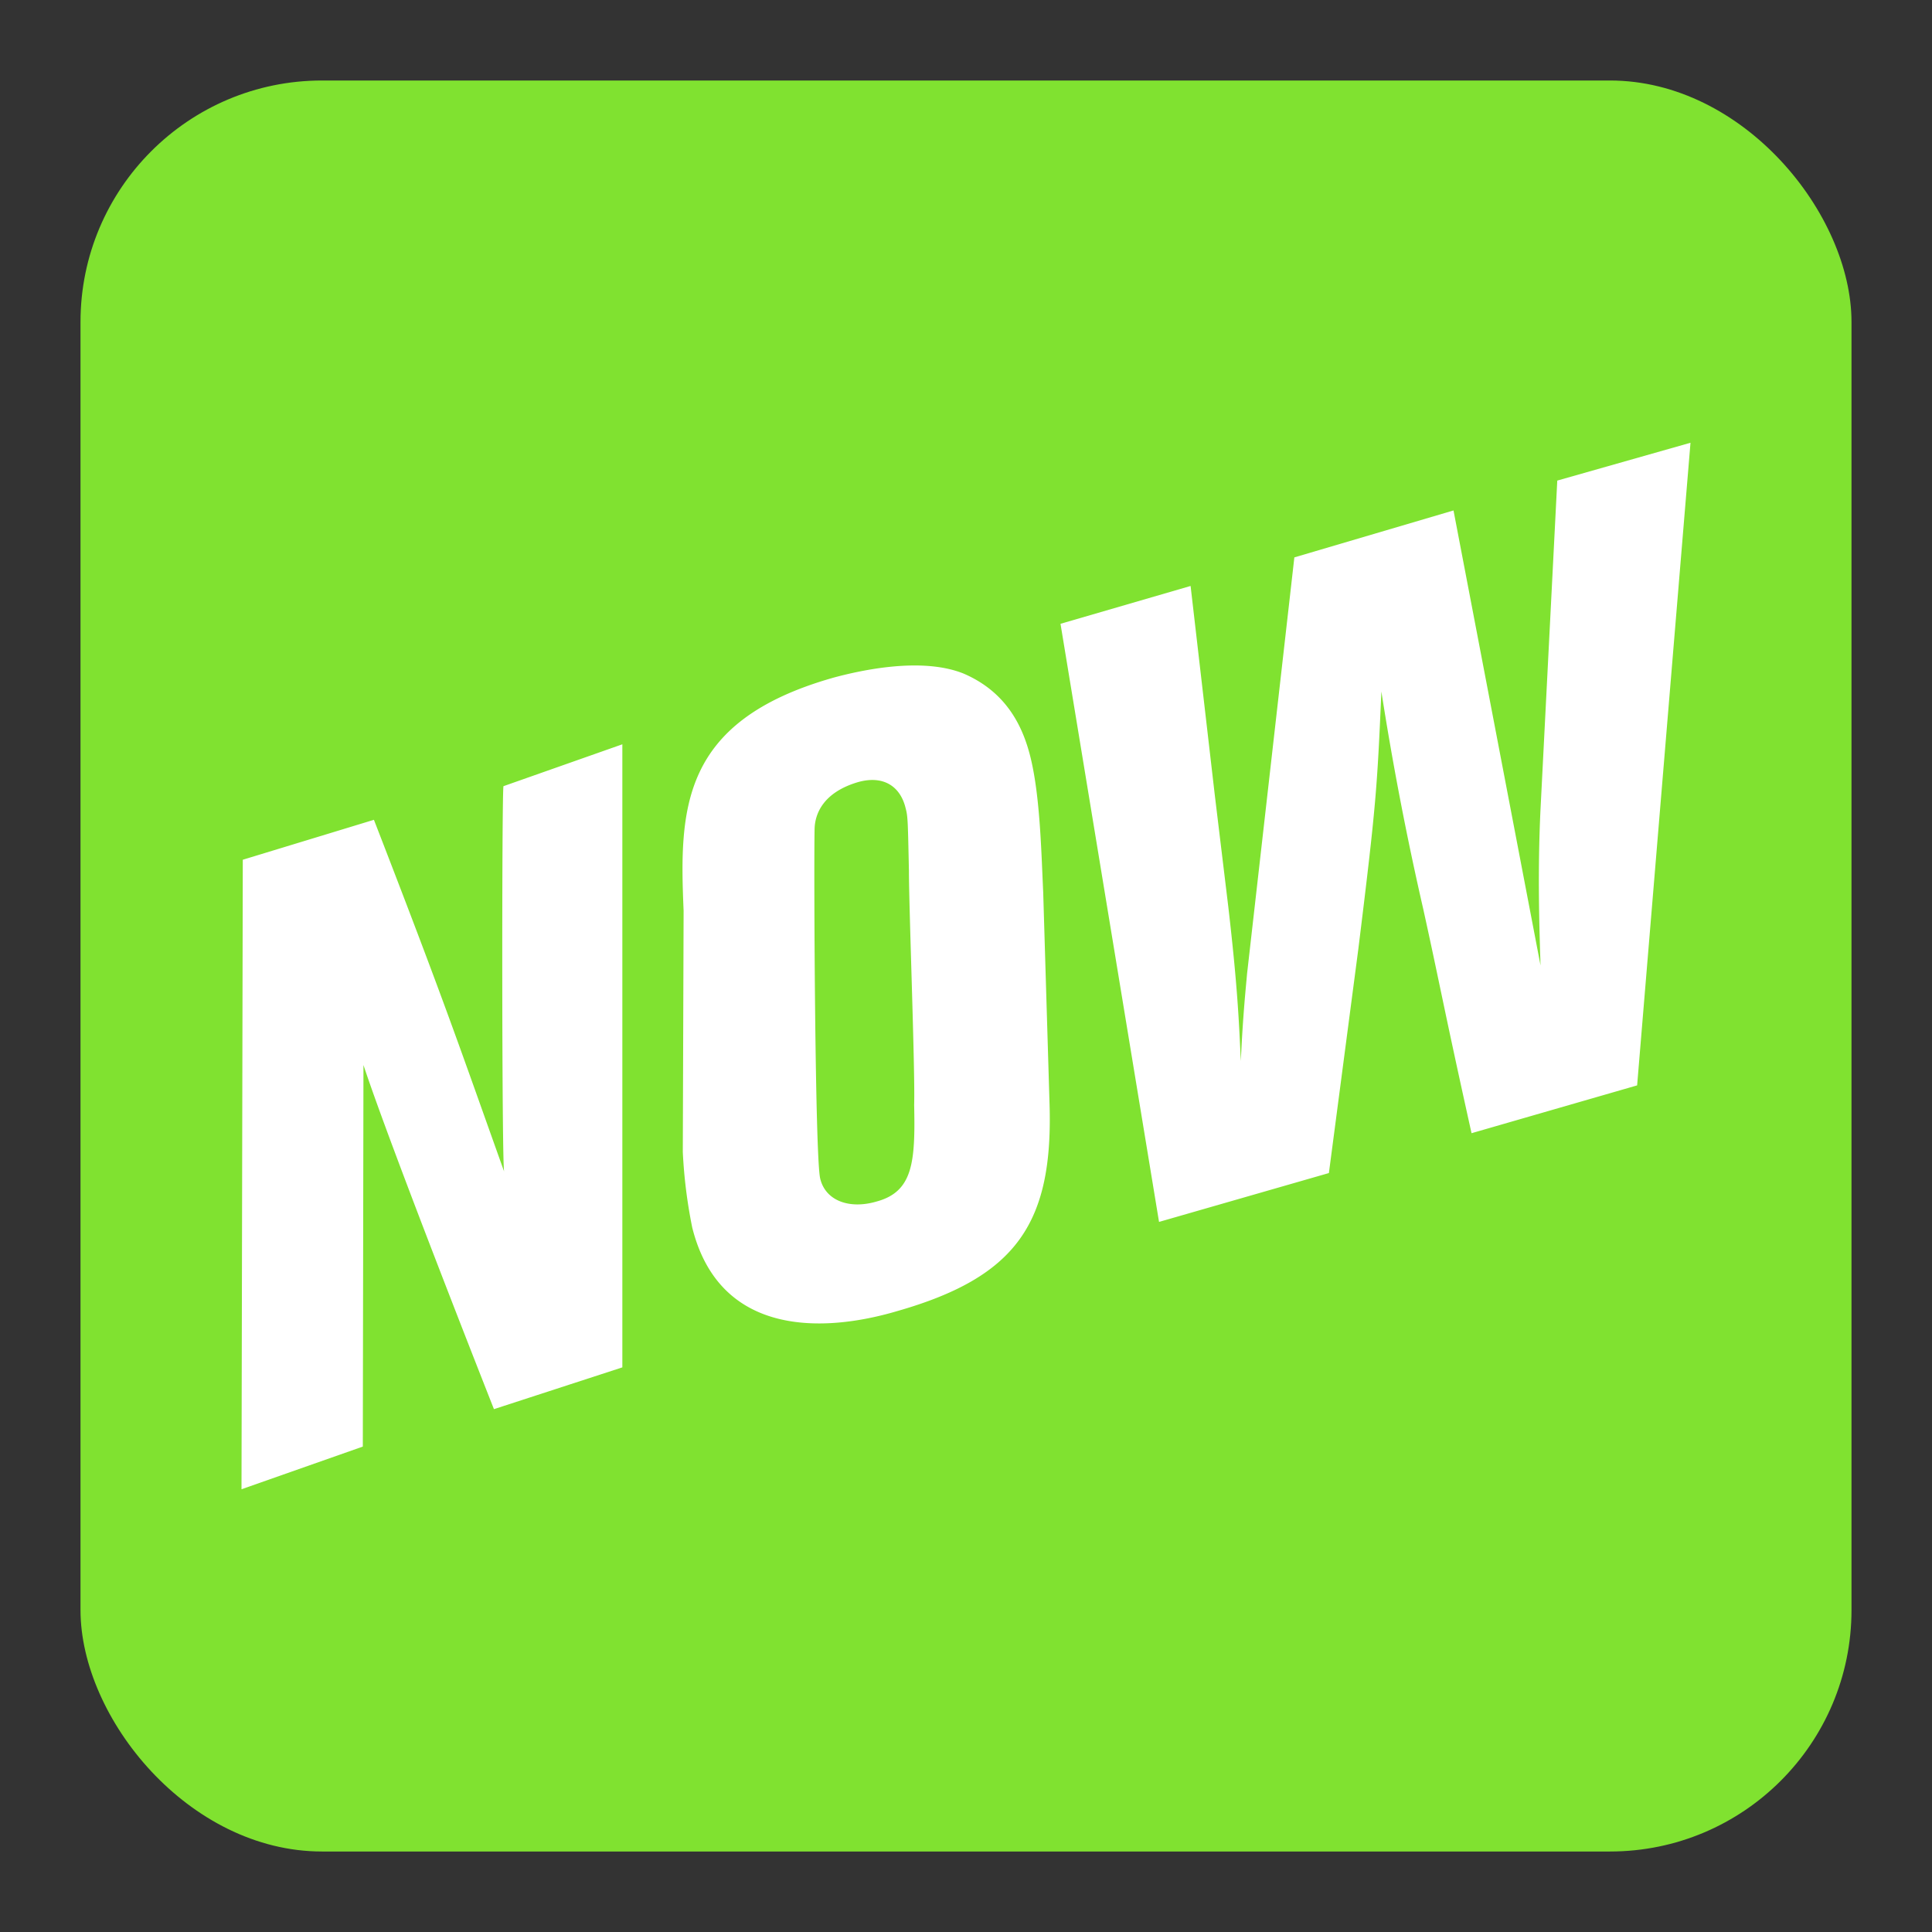
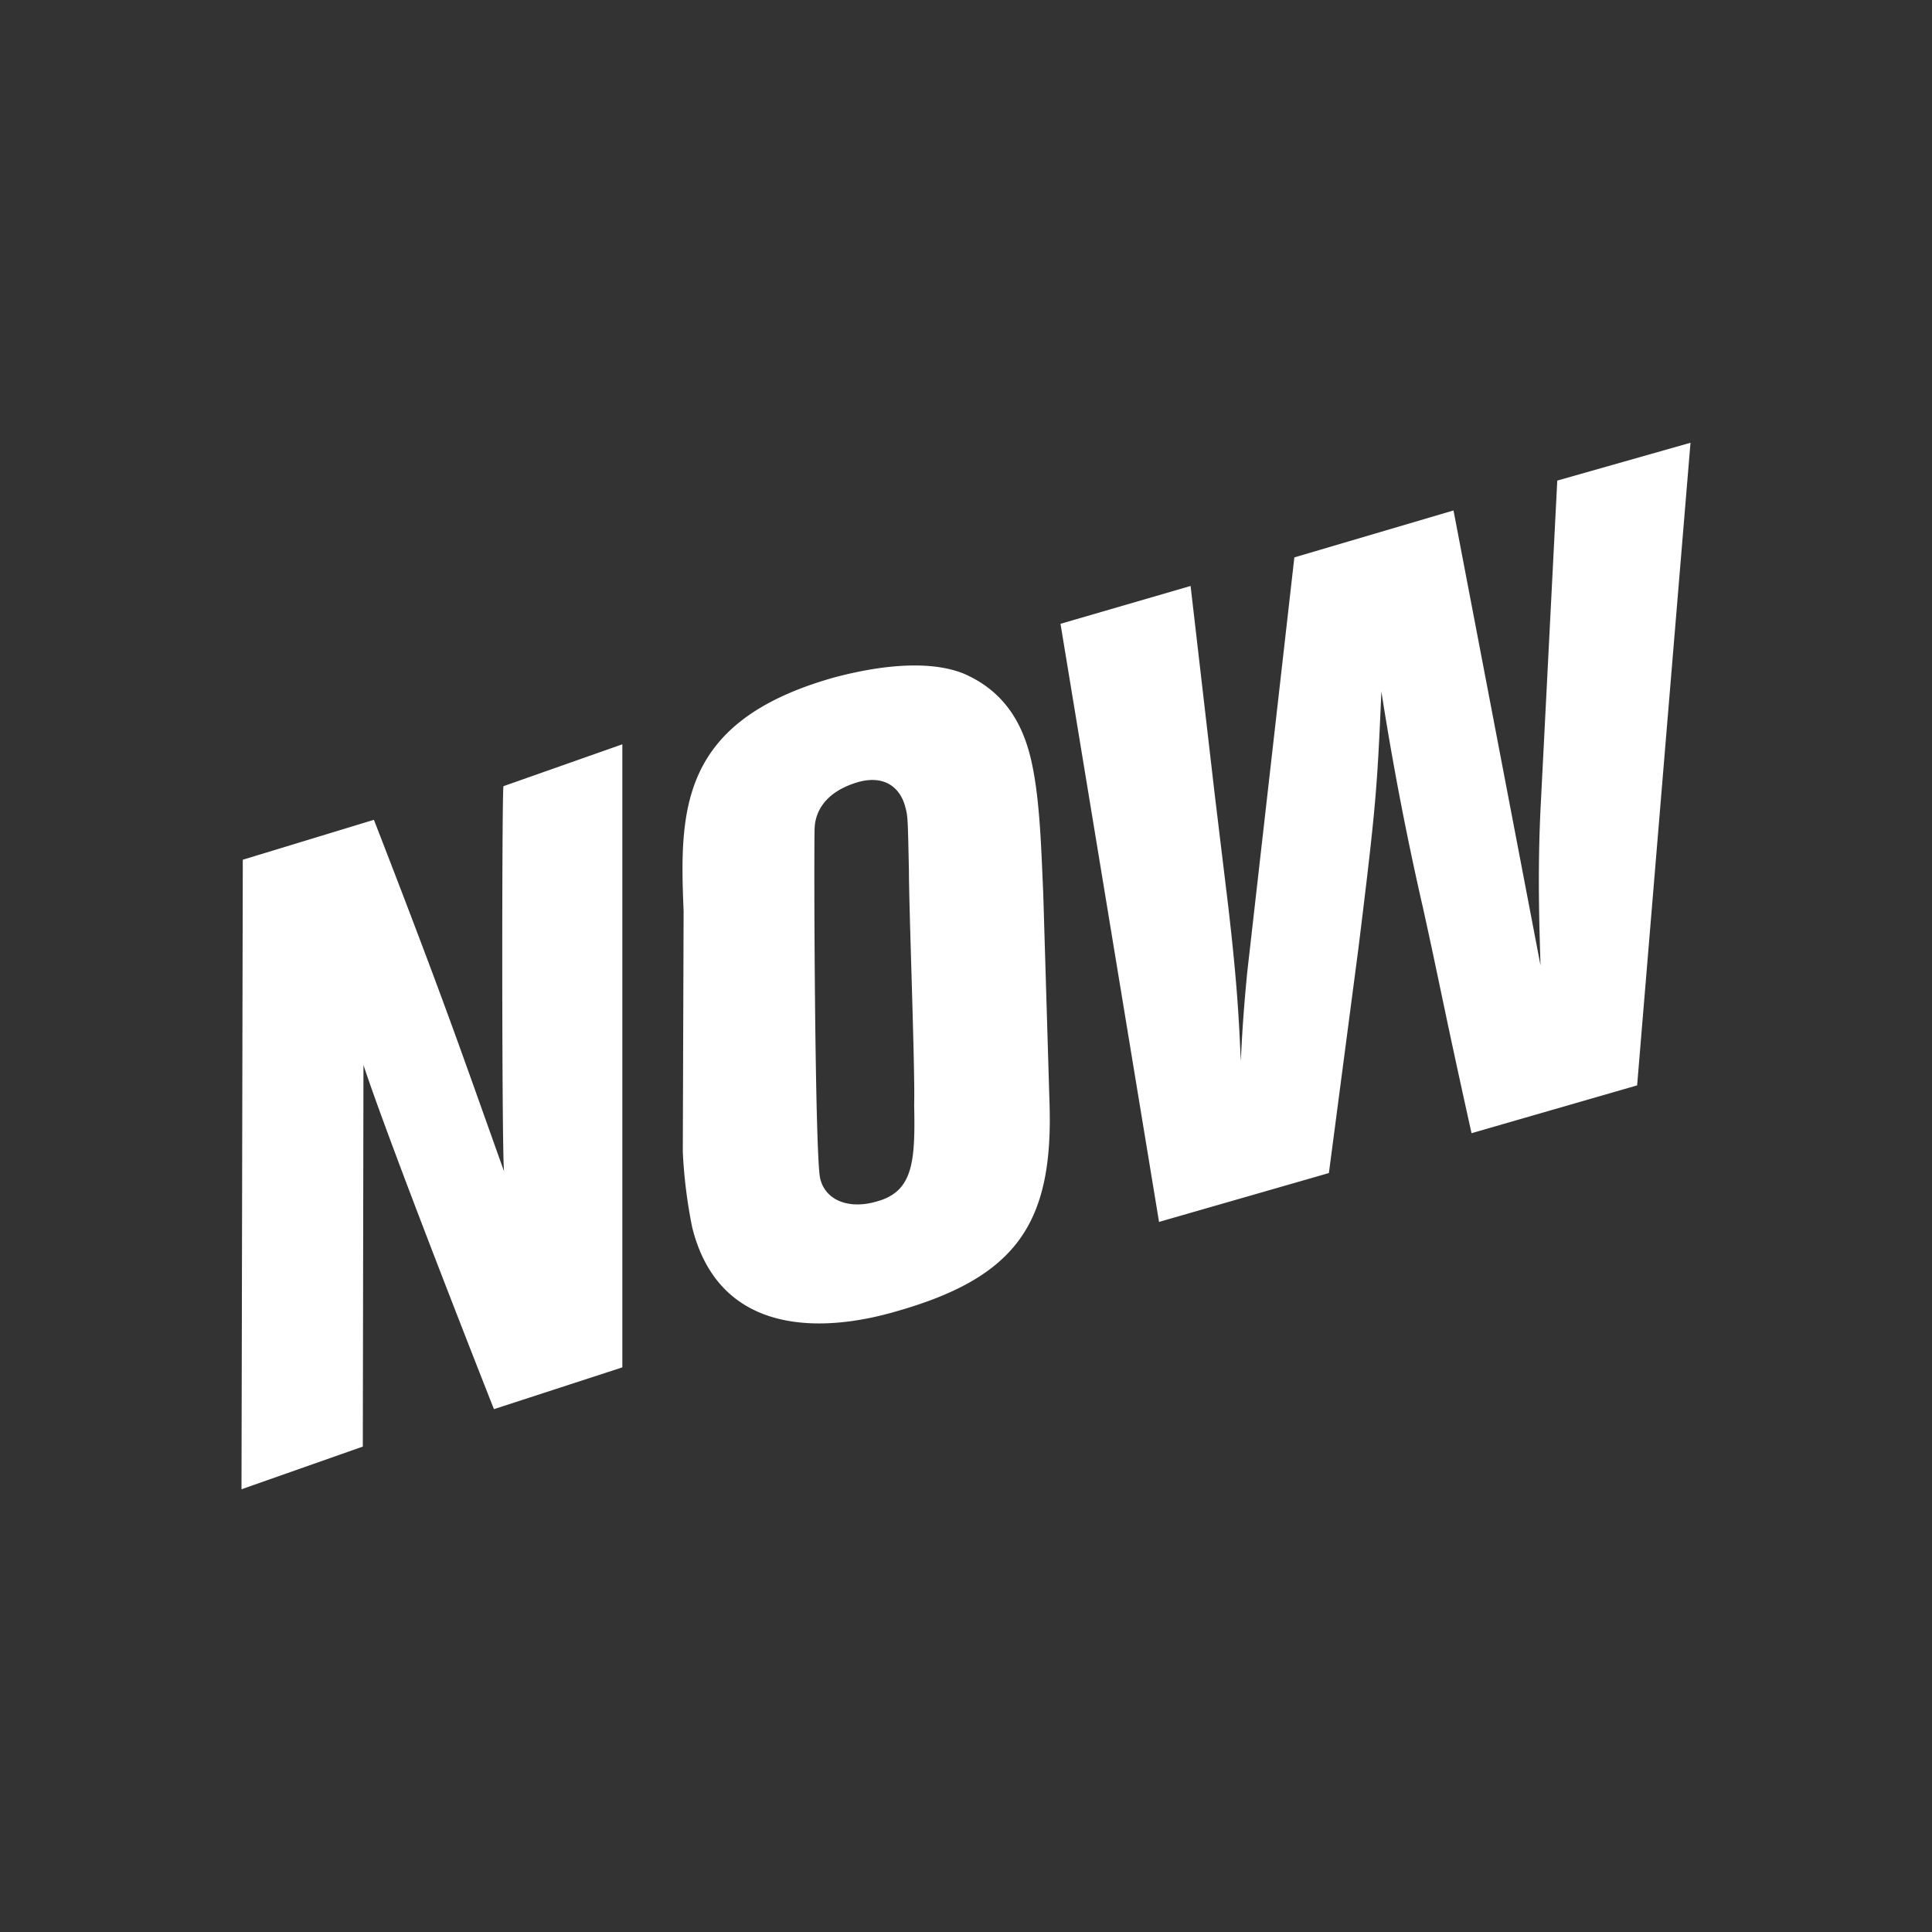
<svg xmlns="http://www.w3.org/2000/svg" width="24" height="24">
  <rect width="100%" height="100%" fill="#333333" stroke="none" />
  <g fill="none" fill-rule="evenodd">
-     <rect width="22" height="22" x="1" y="1" fill="#80E230" fill-rule="nonzero" rx="3" />
    <path fill="#FFF" d="M18.056 6.341l1.081 5.652c-.013-.426-.039-1.143 0-1.943l.208-4.08L21 5.5l-.663 7.983-2.057.594c-.34-1.531-.393-1.847-.6-2.785a38.836 38.836 0 0 1-.52-2.702c-.052 1.201-.065 1.407-.286 3.197l-.366 2.785-2.11.607-1.224-7.43 1.616-.47.3 2.592.168 1.39c.117 1.007.133 1.436.156 1.92.026-.578.065-.938.078-1.089l.587-5.168 1.977-.583zm-7.867 8.3c.065.274.361.384.699.285.457-.123.483-.495.468-1.201.013-.426-.065-2.441-.065-2.908-.013-.608-.013-.674-.04-.773-.064-.275-.275-.415-.586-.33-.43.124-.546.388-.546.597-.01.497.005 4.068.07 4.33zm.15-6.219c.352-.096 1.108-.264 1.63-.055.545.234.743.674.834 1.048.117.483.132 1.157.156 1.668l.078 2.604c.052 1.503-.403 2.177-1.902 2.603-.9.264-2.196.321-2.536-1.042a6.181 6.181 0 0 1-.117-.937l.01-2.997c-.054-1.264-.038-2.353 1.848-2.892zm-4.076 6.133c-.03-.05-.03-4.813-.008-4.789l1.476-.52v7.74l-1.595.519s-1.27-3.214-1.621-4.275l-.008 4.74L3 18.5l.016-7.82 1.629-.496c.888 2.29 1.057 2.802 1.618 4.371z" />
-     <path d="M0 0h24v24H0z" />
  </g>
</svg>